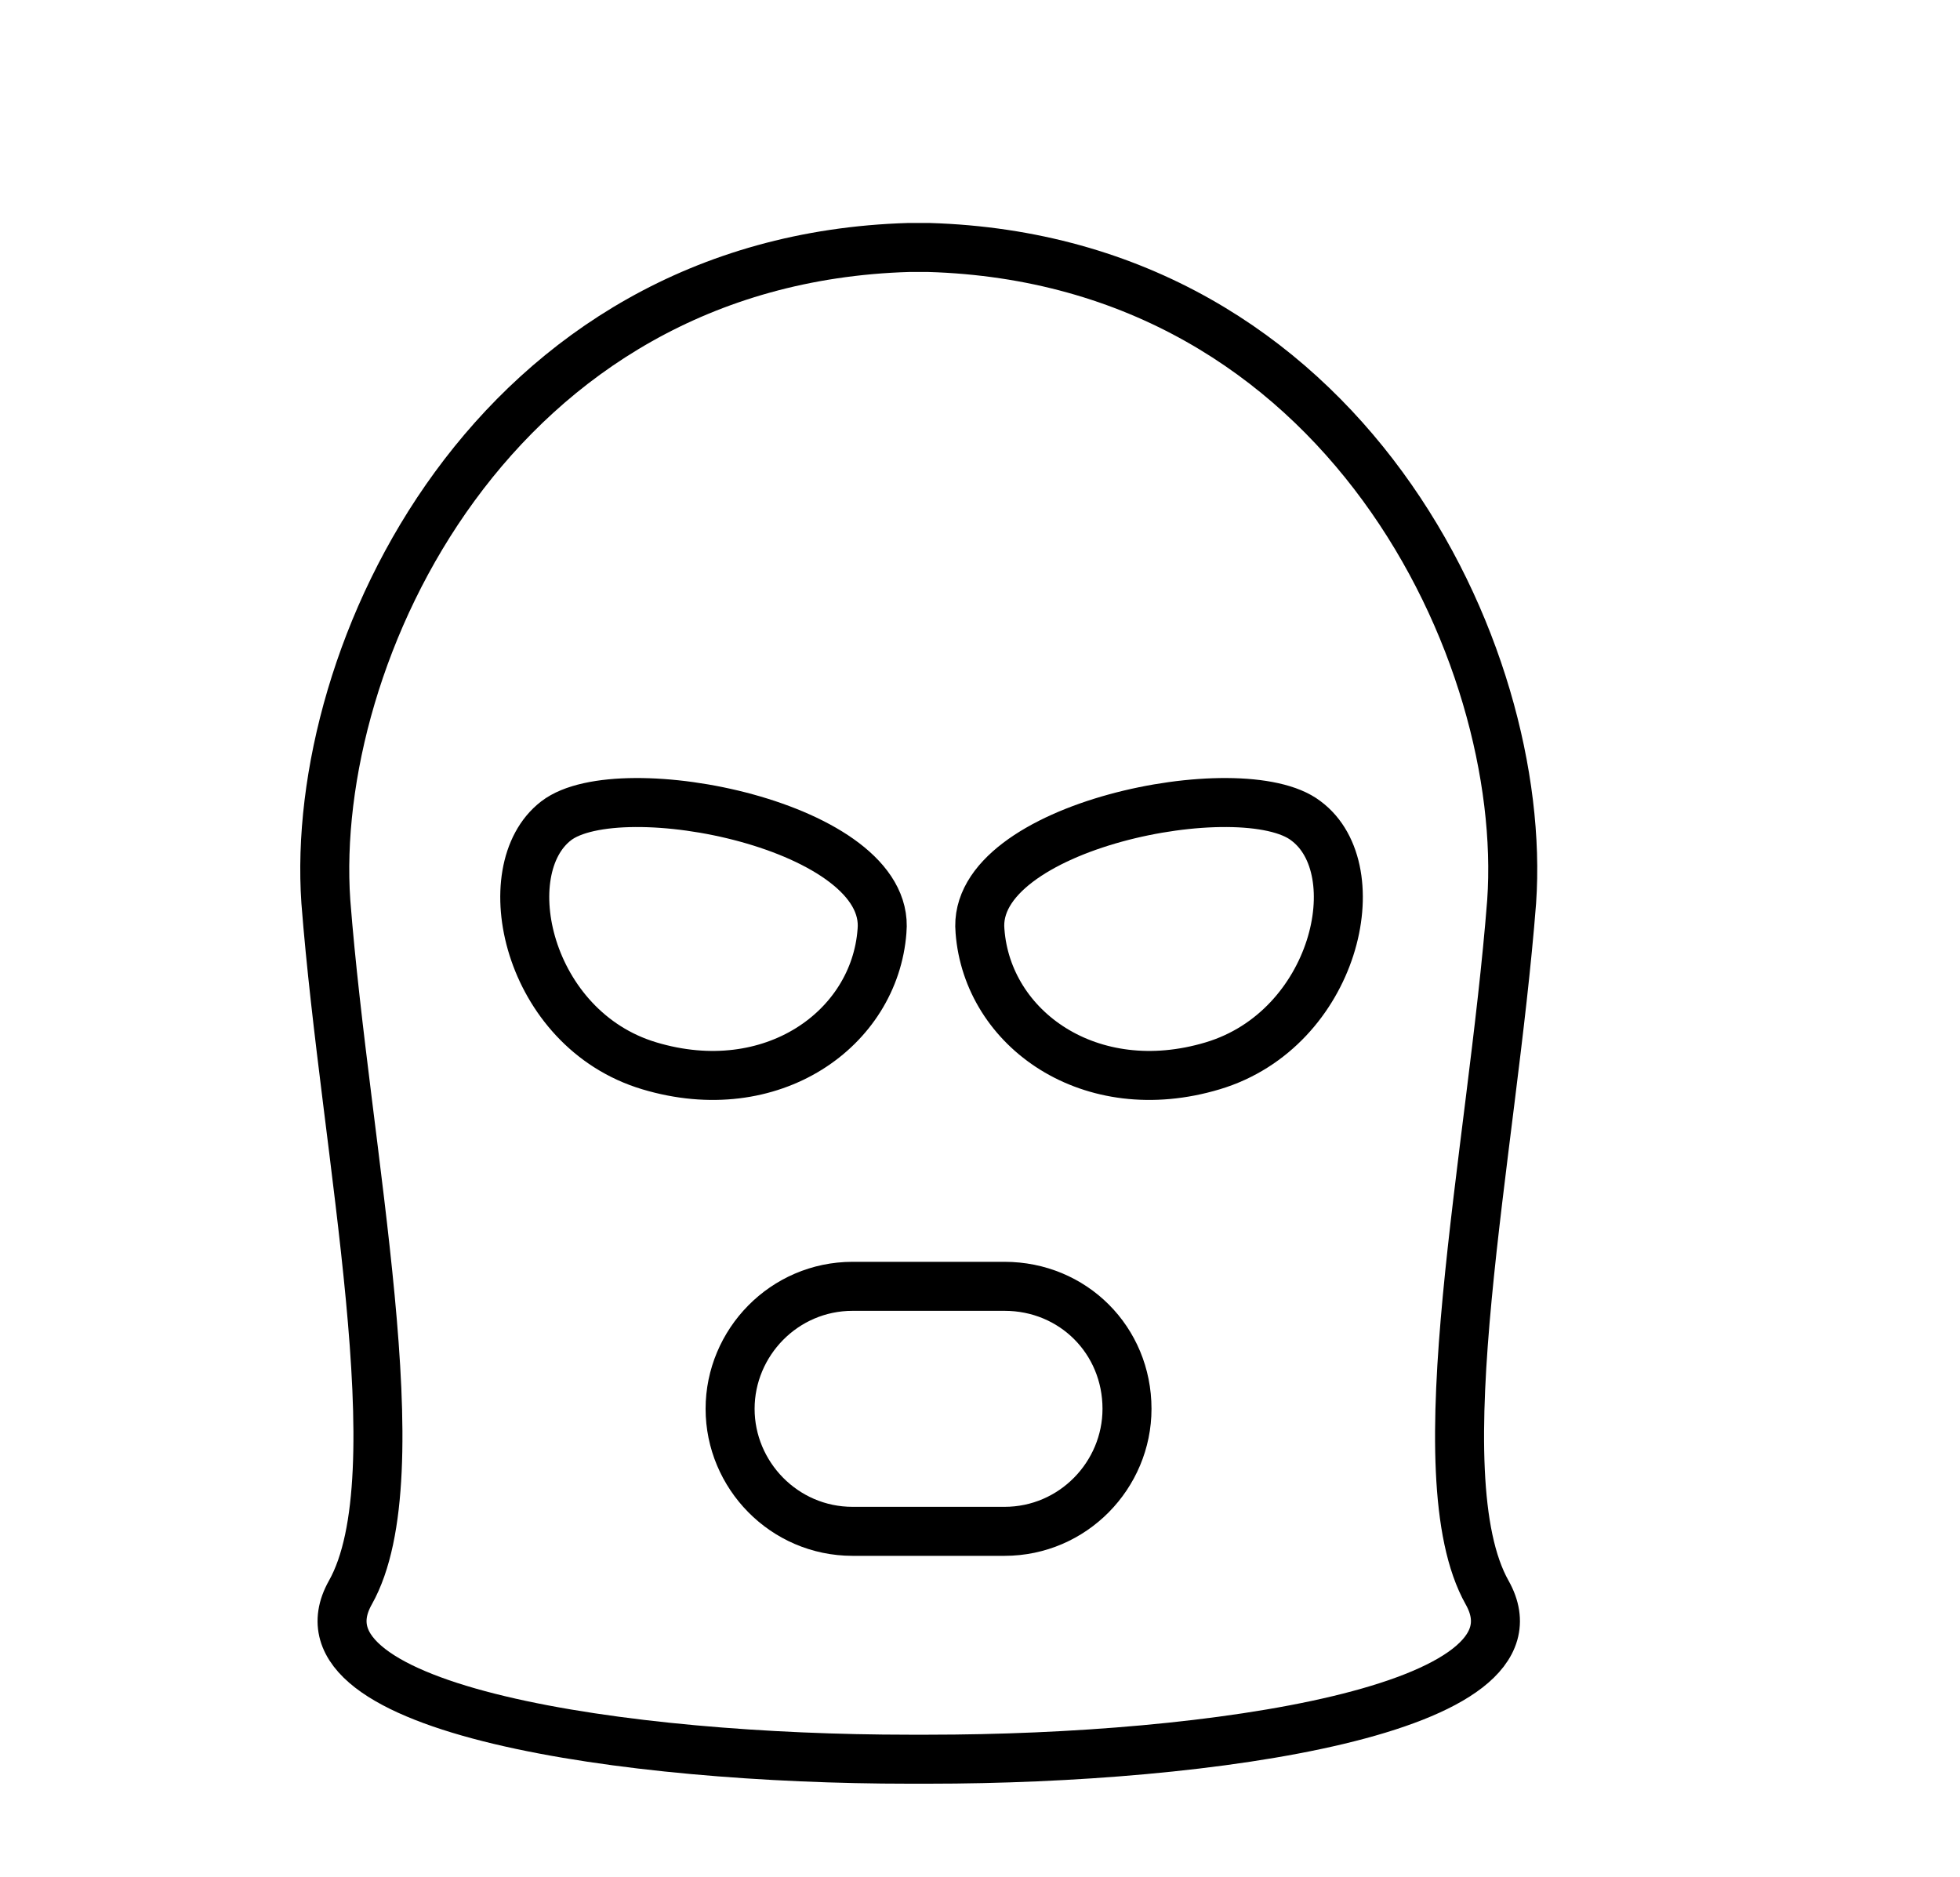
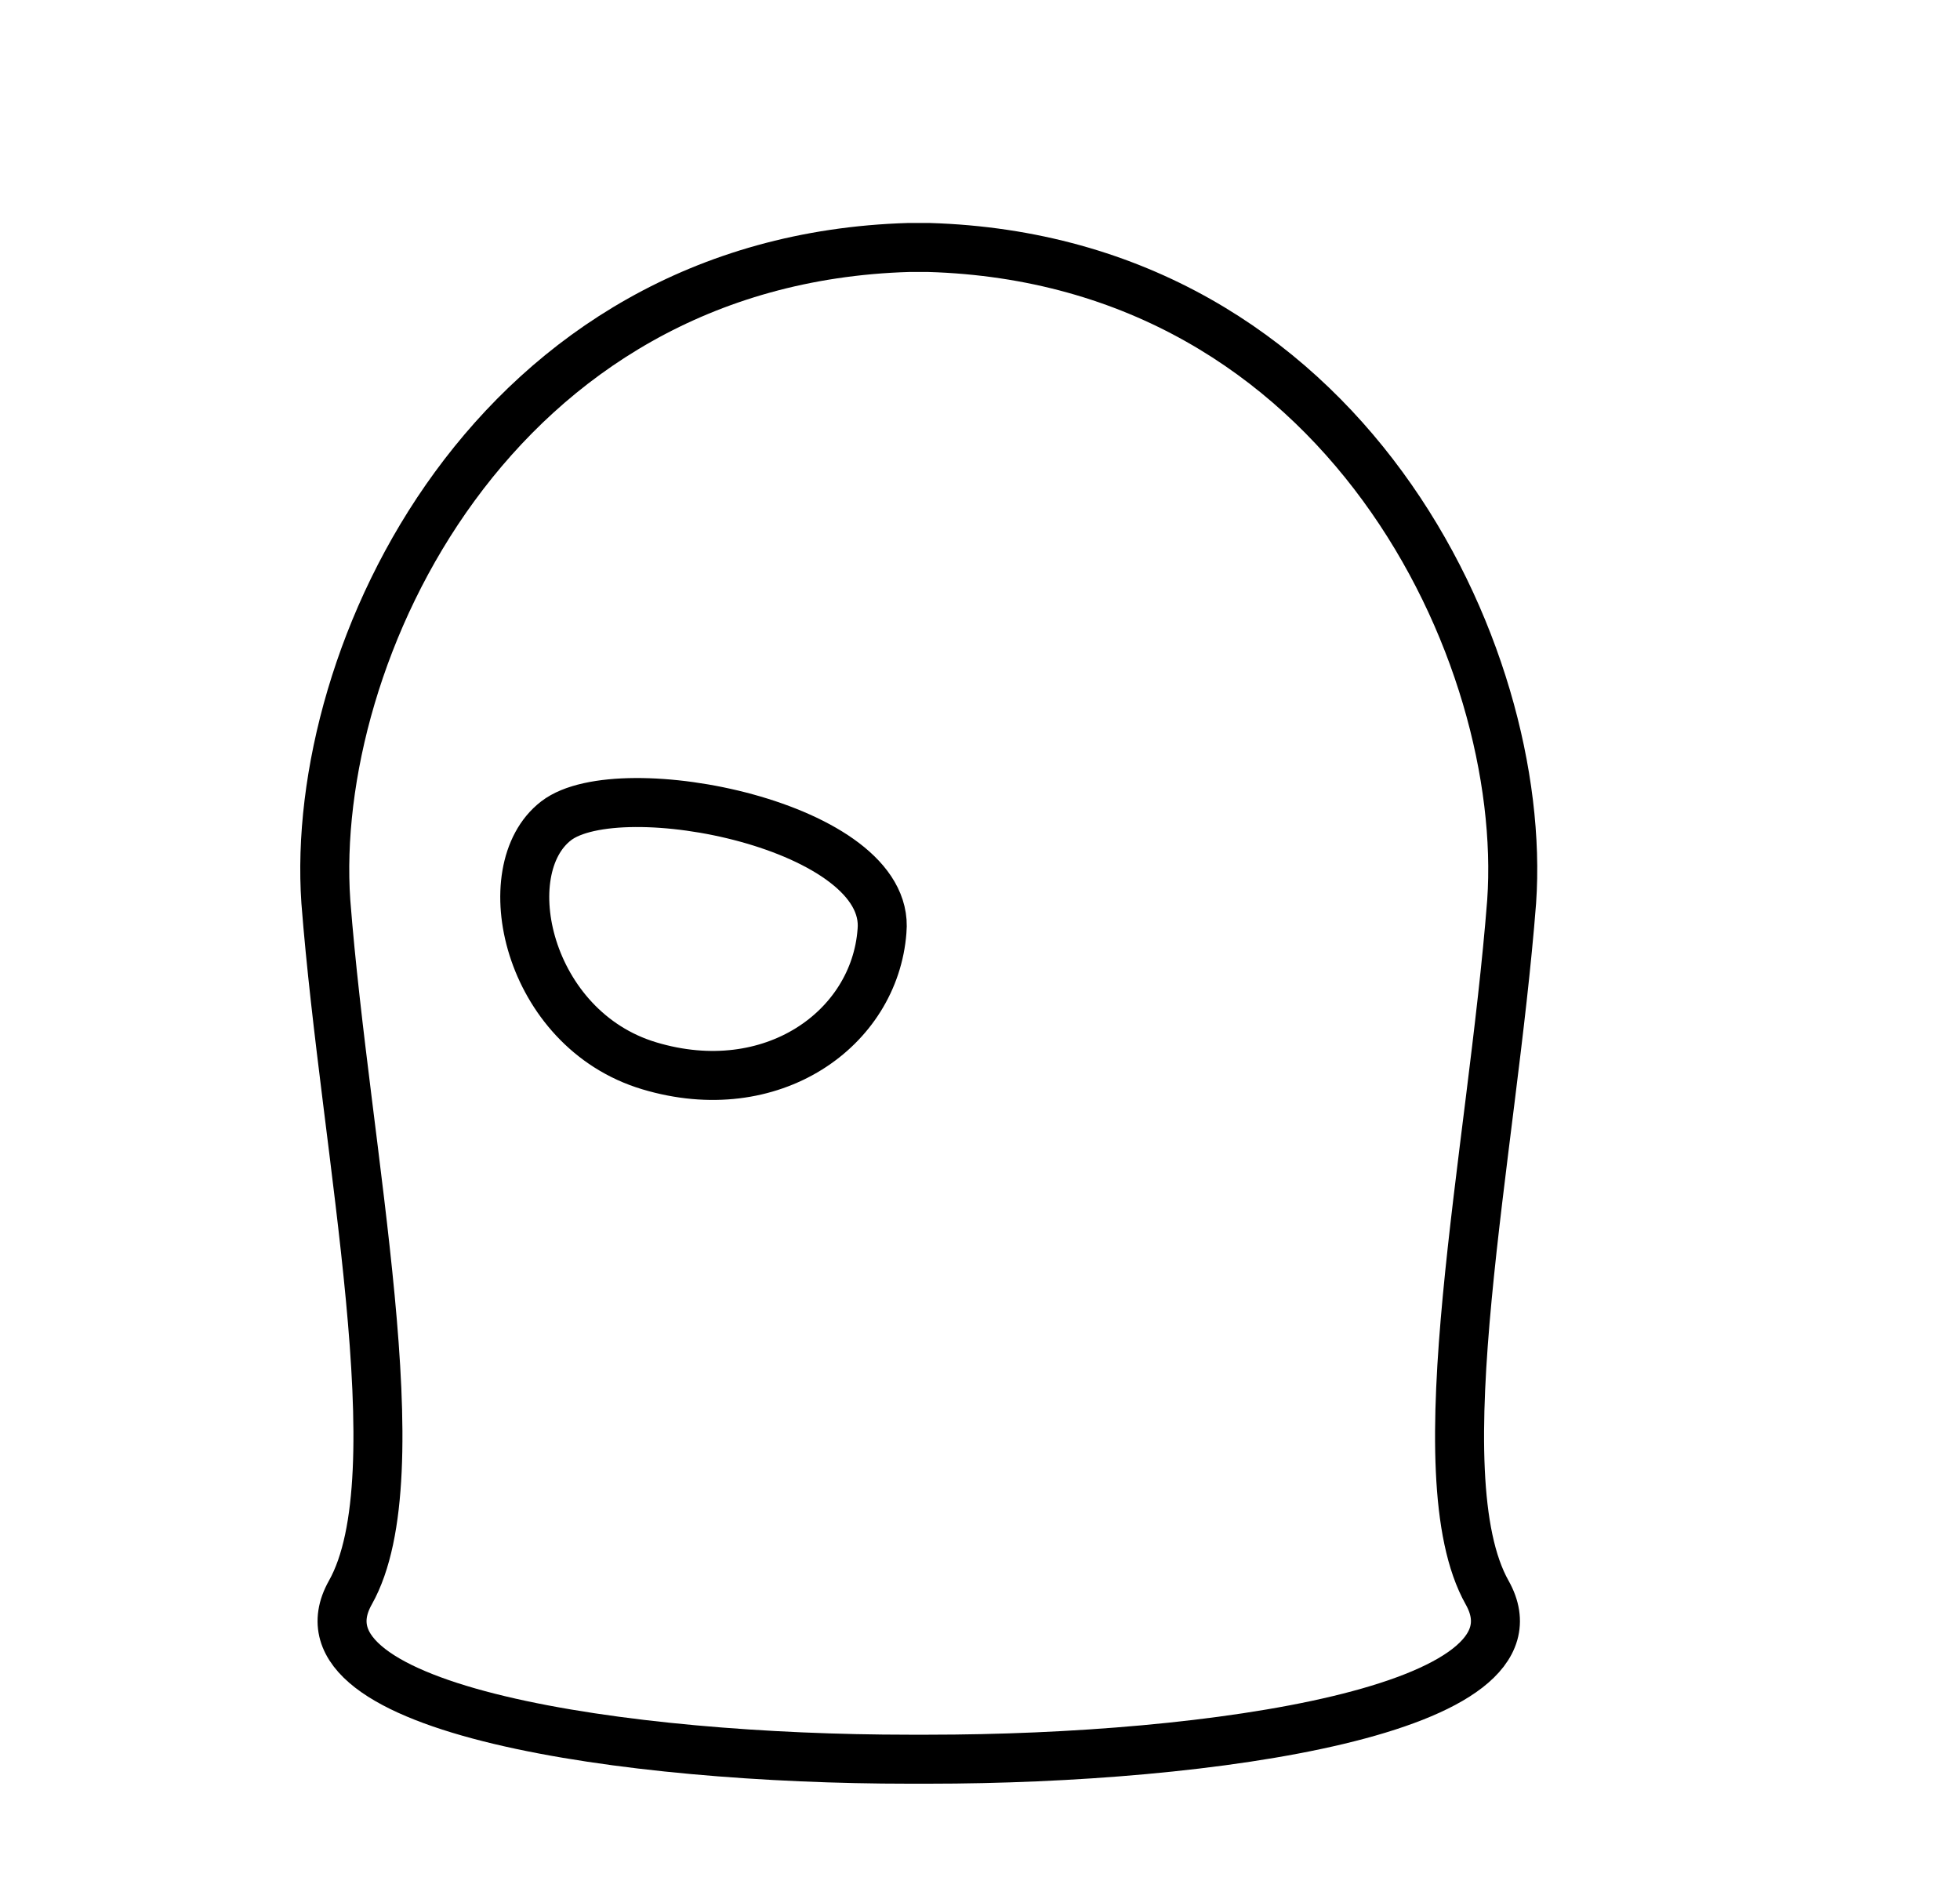
<svg xmlns="http://www.w3.org/2000/svg" version="1.1" id="Layer_1" x="0px" y="0px" viewBox="0 0 80 76.6" style="enable-background:new 0 0 80 76.6;" xml:space="preserve">
  <style type="text/css">
	.st0{fill:none;stroke:#000000;stroke-width:2;stroke-linecap:round;stroke-linejoin:round;stroke-miterlimit:10;}
</style>
  <path class="st0" d="M37.9,10.1L37.9,10.1c-0.1,0-0.2,0-0.4,0c-0.1,0-0.2,0-0.4,0l0,0c-17,0.5-24.5,16.6-23.8,26.7  c0.8,10.3,3.7,23.4,1,28.2c-2.7,4.8,11.3,6.8,22.8,6.8h0.8c11.5,0,25.5-2,22.8-6.8c-2.7-4.8,0.2-17.9,1-28.2  C62.4,26.7,54.9,10.6,37.9,10.1z" />
  <path class="st0" d="M36,38c0.4-4.3-10.7-6.5-13.3-4.5s-1.2,8.5,3.8,10S35.7,42,36,38z" />
-   <path class="st0" d="M40,38c-0.4-4.3,10.7-6.5,13.3-4.5c2.7,2,1.2,8.5-3.8,10S40.3,42,40,38z" />
-   <path class="st0" d="M41,62.5h-6.2c-2.8,0-5-2.3-5-5v0c0-2.7,2.2-5,5-5H41c2.8,0,5,2.2,5,5v0C46,60.2,43.8,62.5,41,62.5z" />
</svg>